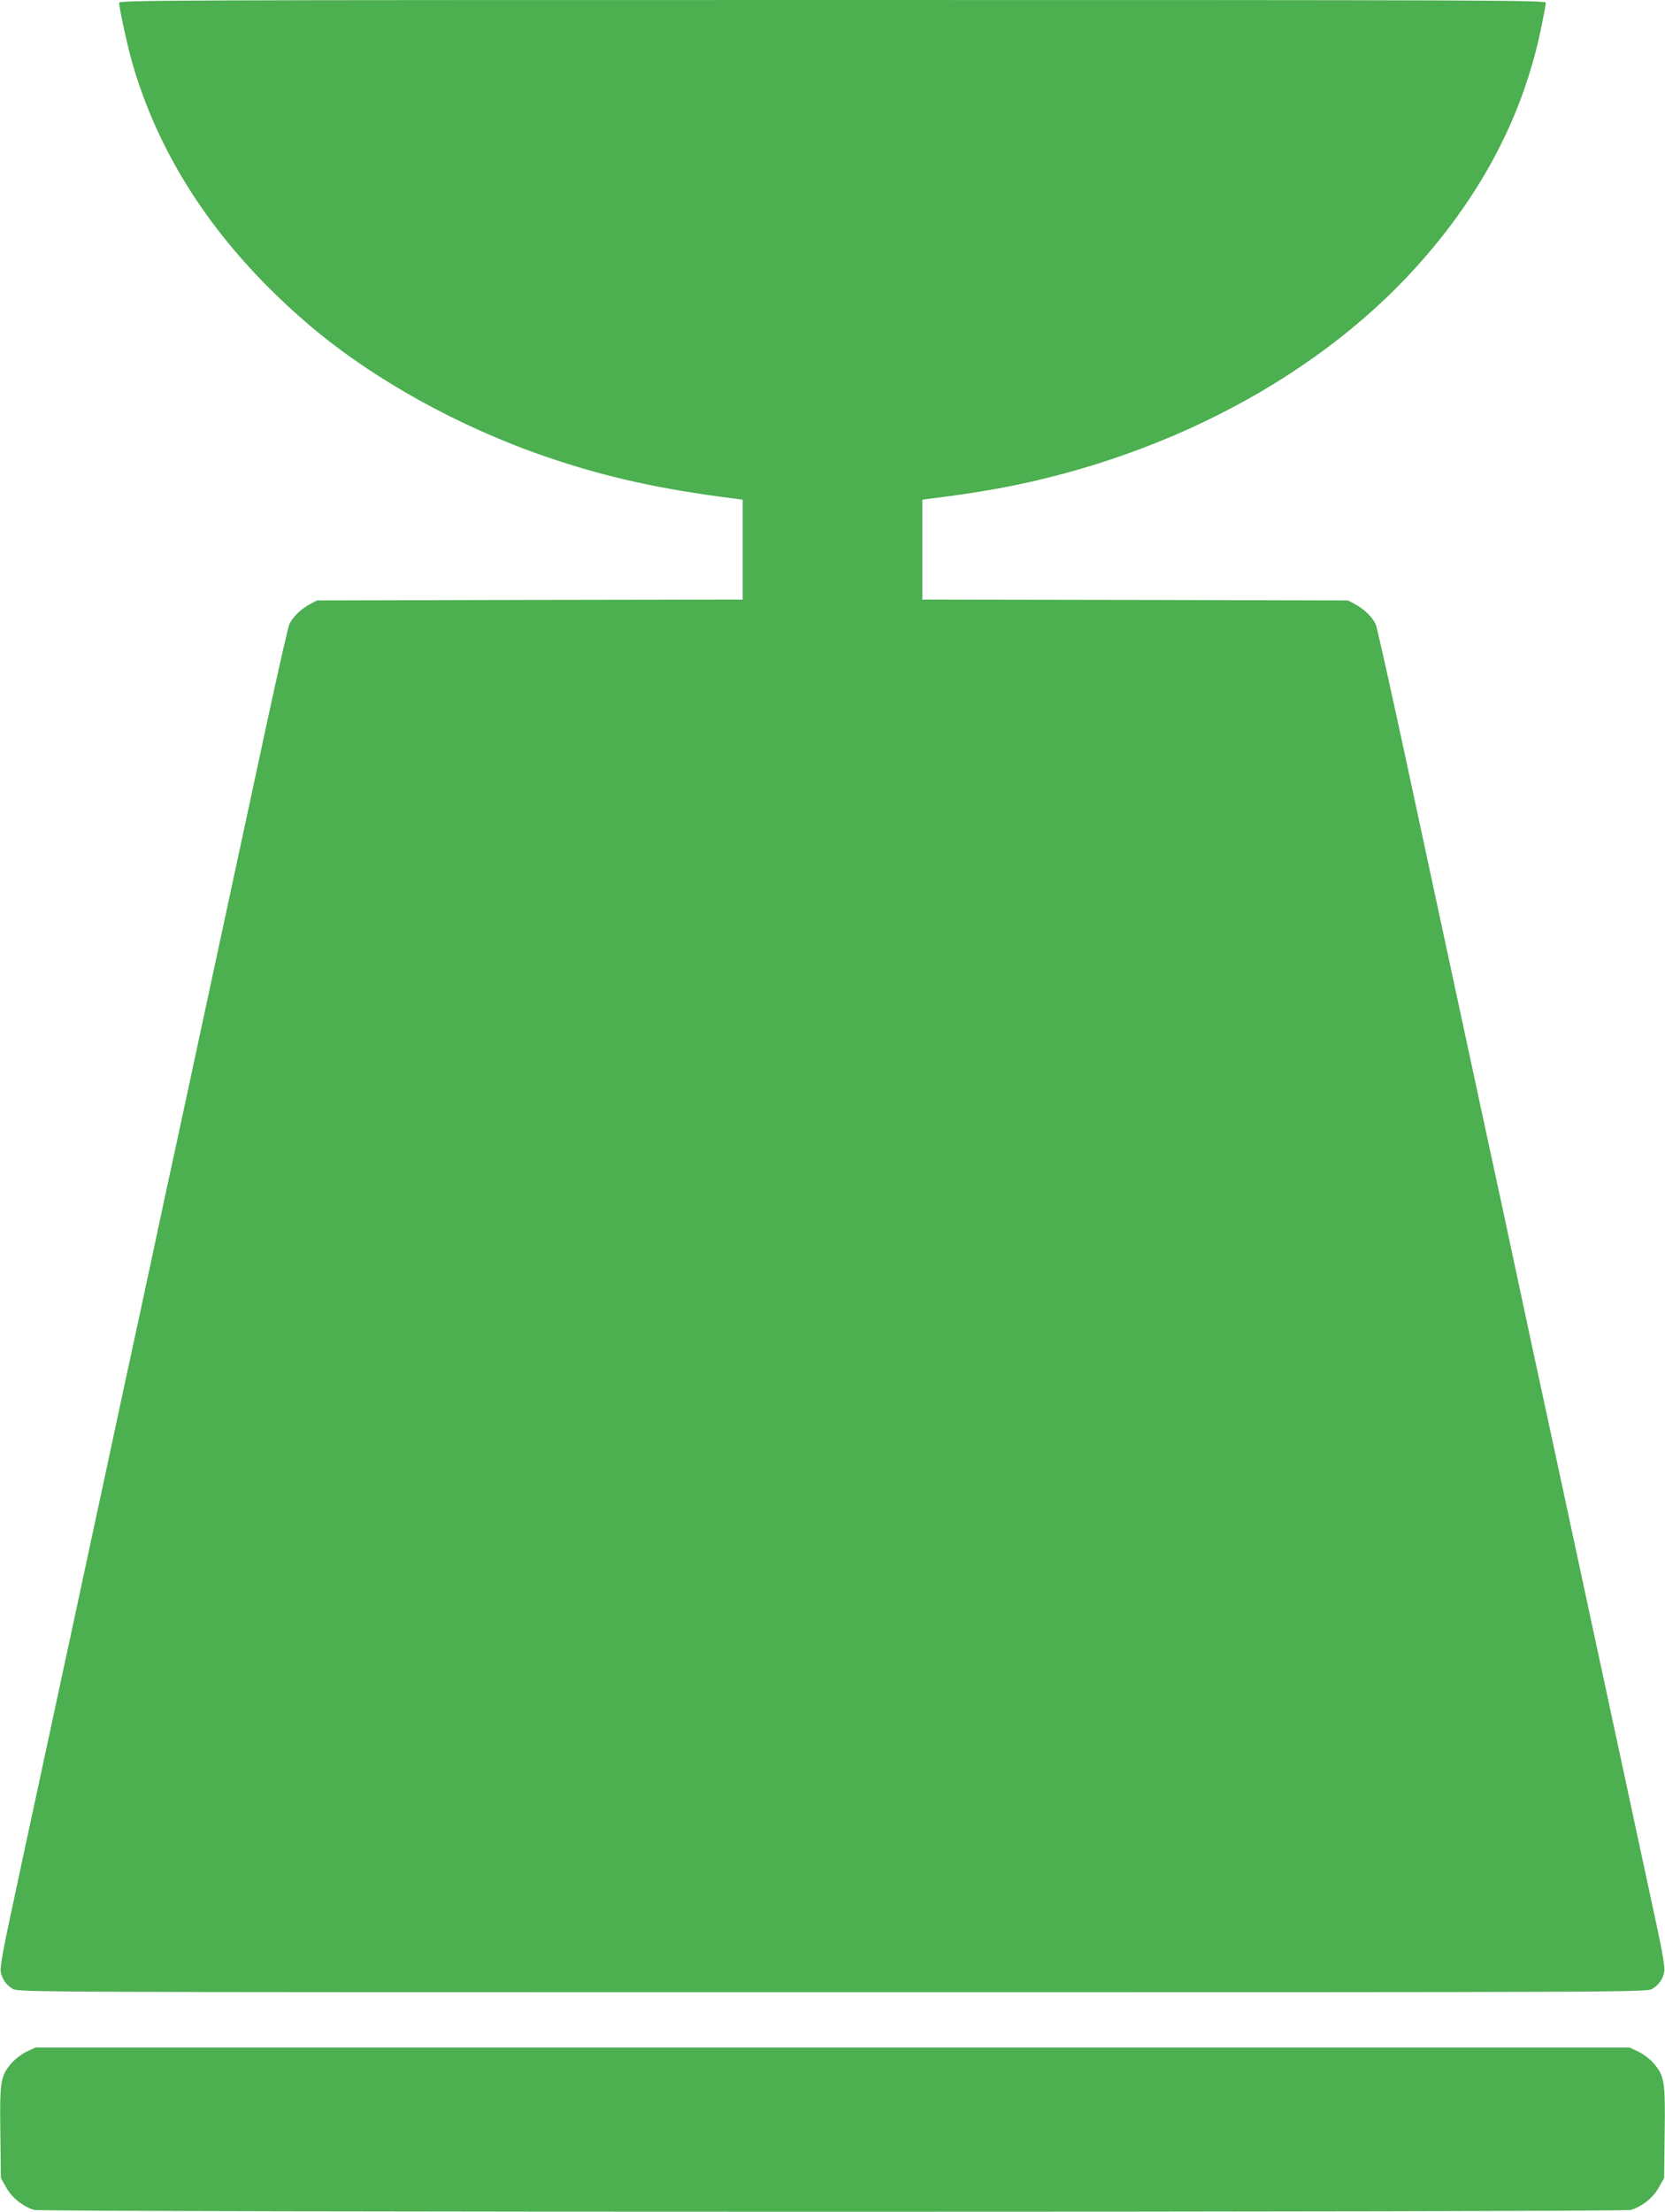
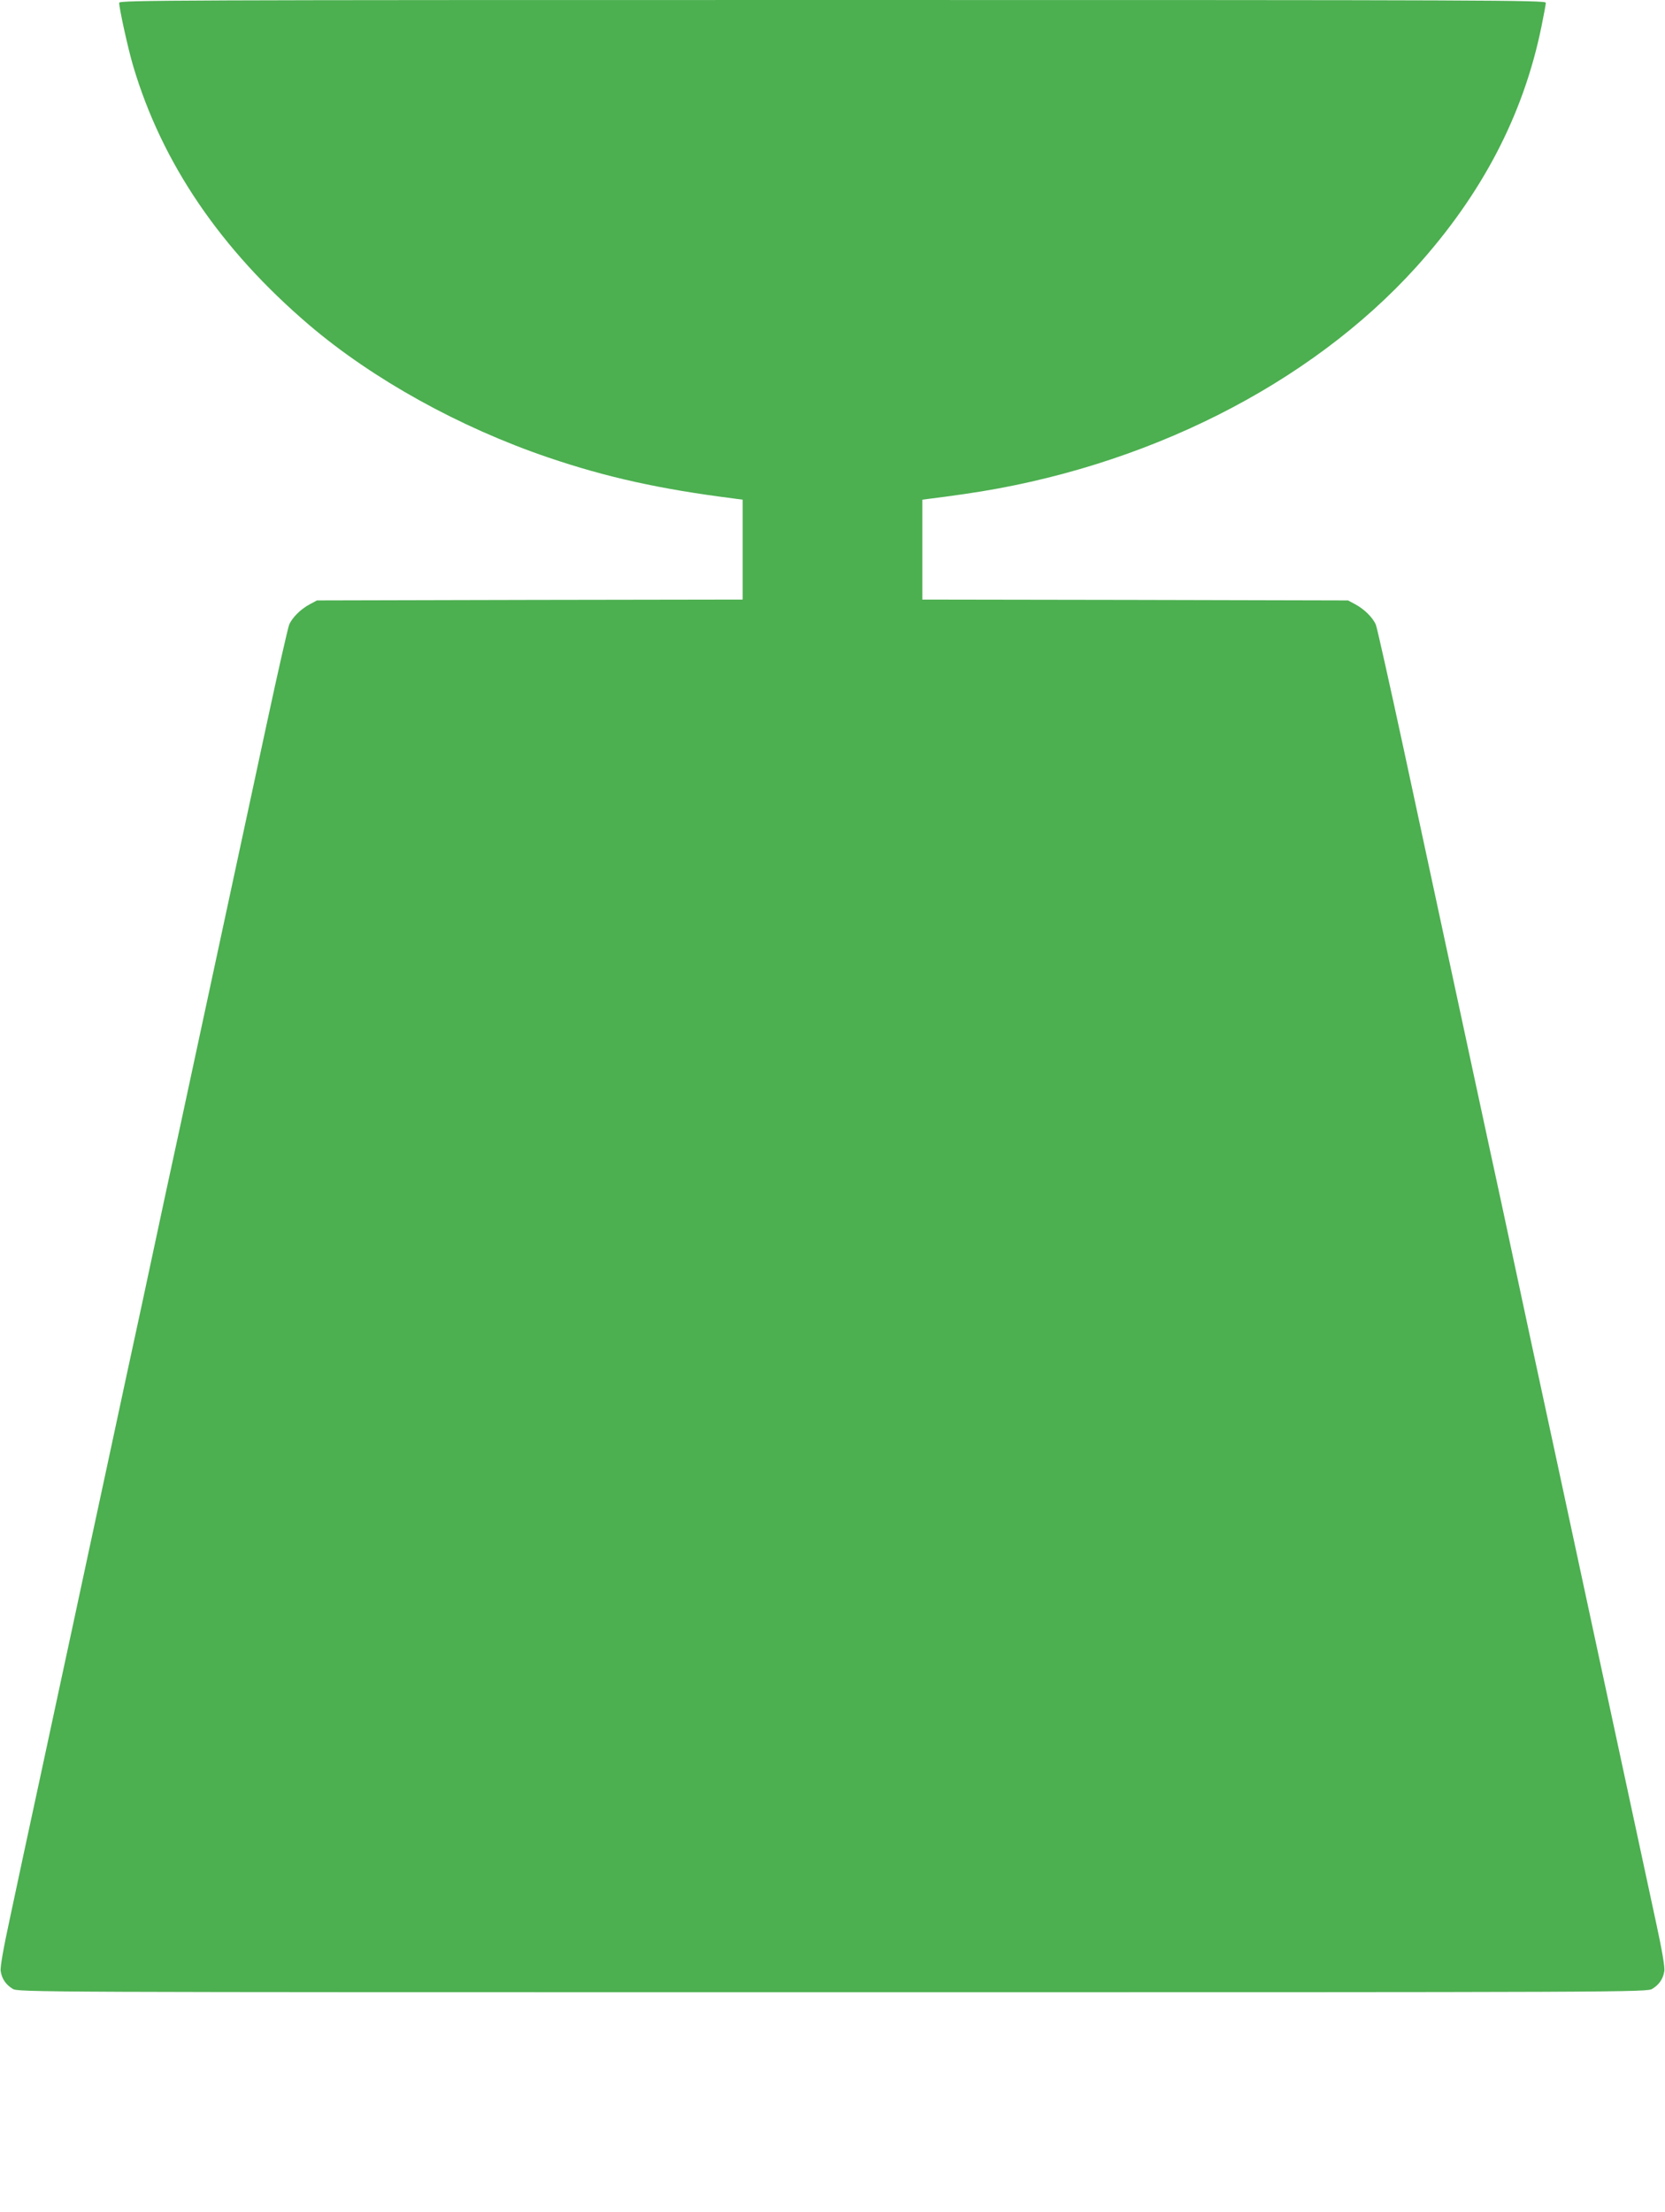
<svg xmlns="http://www.w3.org/2000/svg" version="1.0" width="964pt" height="1280pt" viewBox="0 0 964 1280" preserveAspectRatio="xMidYMid meet">
  <g transform="translate(0,1280) scale(0.1,-0.1)" fill="#4caf50" stroke="none">
    <path d="M690 12784 c0 -33 52 -269 81 -366 167 -563 507 -1062 1019 -1499 369 -314 870 -592 1385 -767 339 -115 647 -183 1073 -237 l52 -7 0 -289 0 -289 -1232 -2 -1233 -3 -41 -22 c-53 -28 -103 -78 -120 -119 -7 -18 -65 -272 -128 -565 -176 -816 -243 -1131 -386 -1794 -72 -335 -162 -755 -201 -932 -38 -178 -100 -468 -138 -645 -39 -178 -129 -597 -201 -933 -72 -335 -163 -756 -201 -935 -39 -179 -121 -563 -184 -855 -63 -291 -142 -658 -175 -815 -40 -184 -60 -297 -56 -318 7 -45 30 -78 69 -102 32 -20 91 -20 4747 -20 4656 0 4715 0 4747 20 39 24 62 57 69 102 4 21 -13 121 -46 273 -103 477 -214 993 -355 1650 -79 369 -176 819 -215 1000 -39 182 -109 507 -156 723 -46 215 -122 569 -168 785 -47 215 -123 570 -170 787 -169 786 -260 1207 -402 1869 -80 370 -151 688 -158 705 -17 41 -67 91 -120 119 l-41 22 -1232 3 -1233 2 0 289 0 289 53 7 c28 3 115 15 192 26 1039 149 1998 631 2615 1314 381 422 620 880 724 1388 14 68 26 132 26 141 0 15 -314 16 -4130 16 -3816 0 -4130 -1 -4130 -16z" />
-     <path d="M154 926 c-27 -13 -67 -43 -87 -66 -64 -75 -69 -104 -65 -402 l3 -263 31 -55 c33 -60 99 -112 162 -130 51 -14 9193 -14 9244 0 63 18 129 70 162 130 l31 55 3 263 c4 298 -1 327 -65 402 -20 23 -60 53 -87 66 l-51 24 -4615 0 -4615 0 -51 -24z" />
  </g>
</svg>